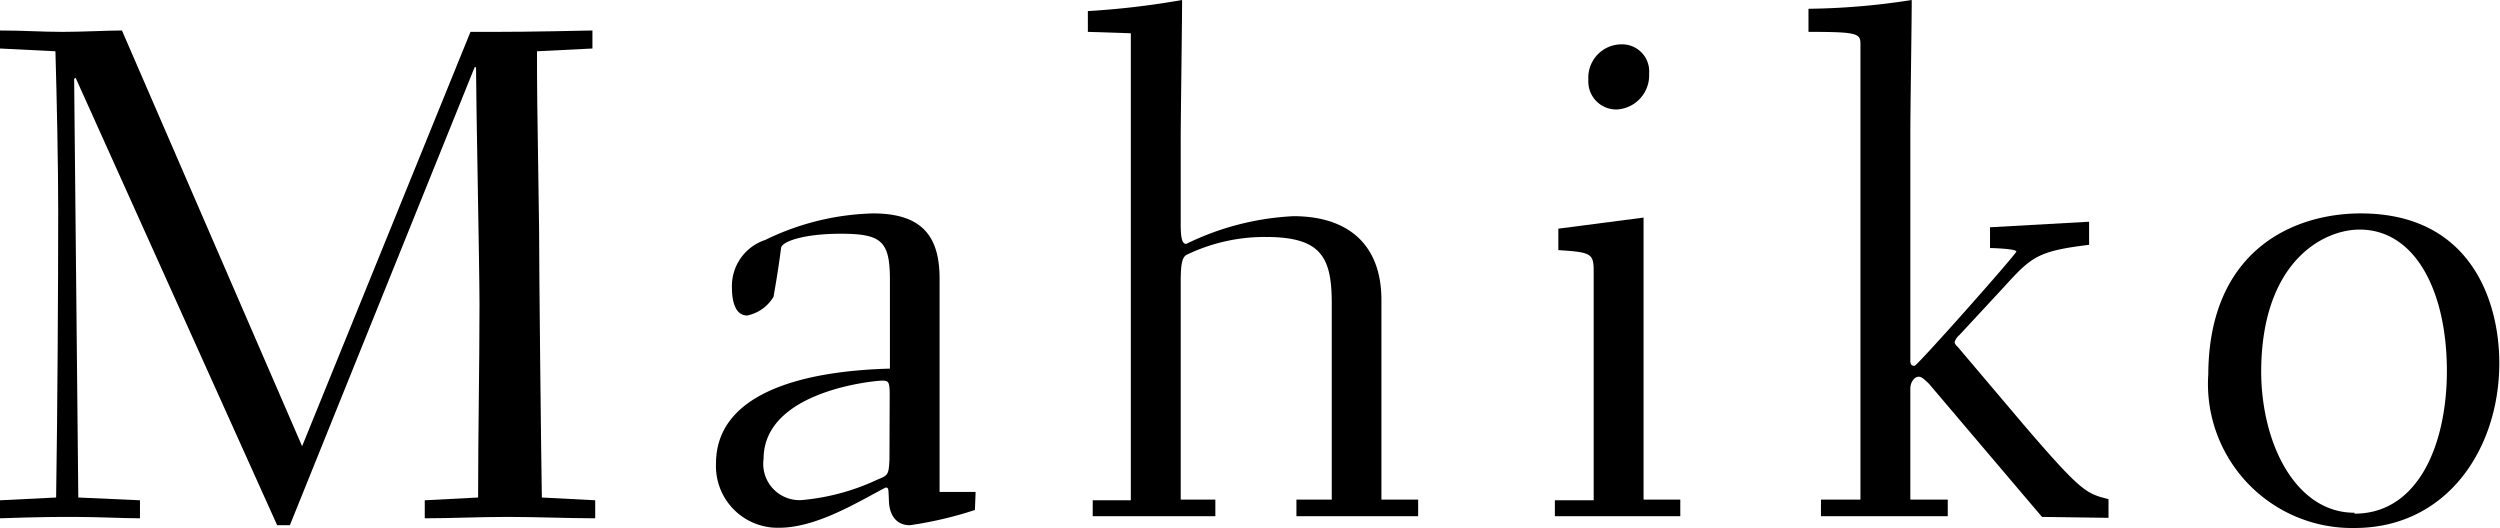
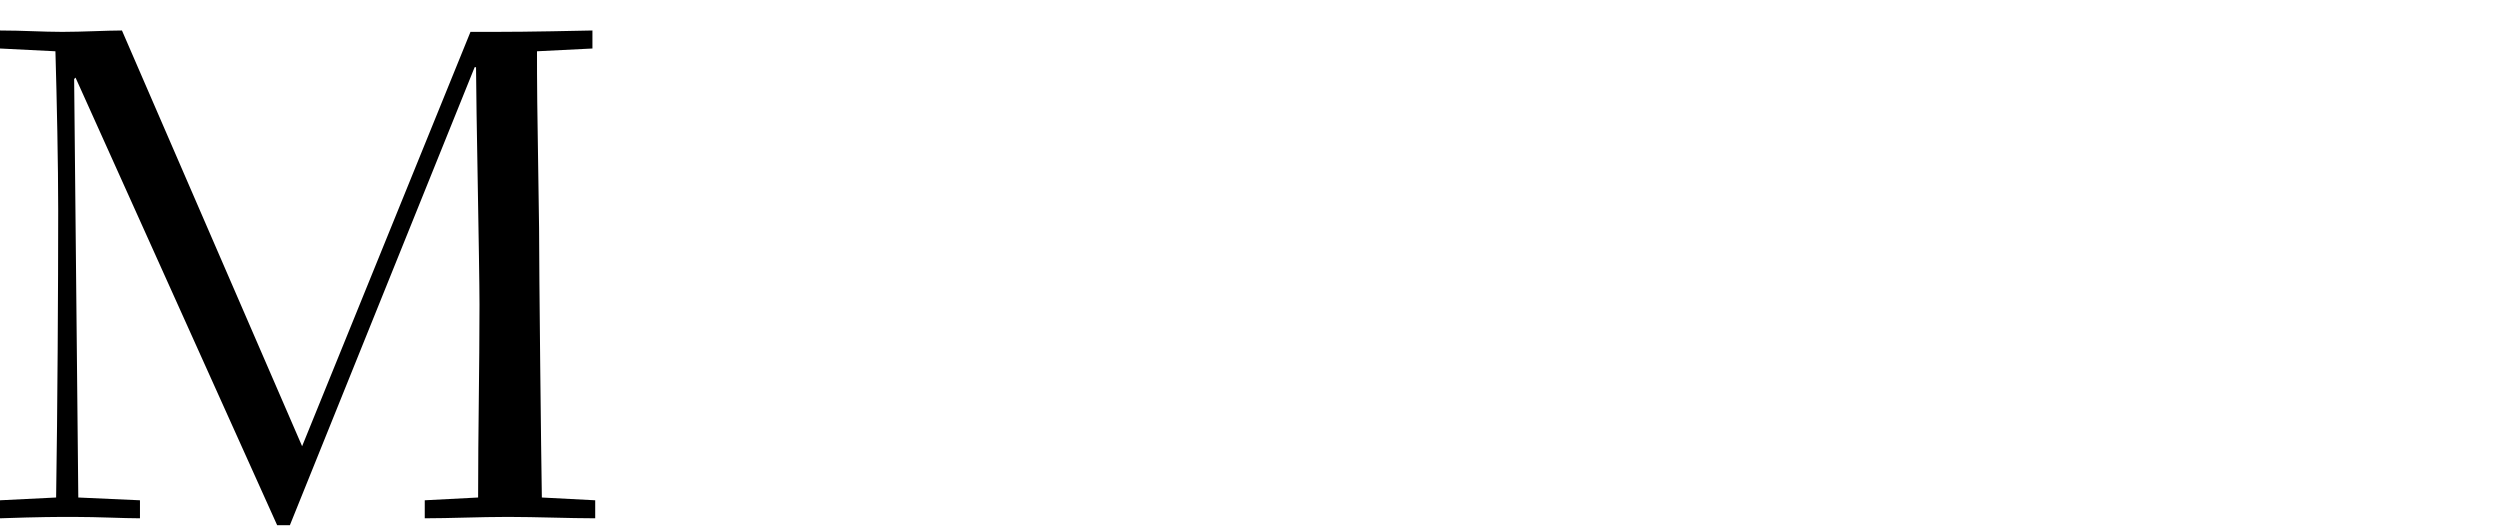
<svg xmlns="http://www.w3.org/2000/svg" id="レイヤー_1" data-name="レイヤー 1" viewBox="0 0 108.24 22.86">
  <title>logo</title>
  <g>
    <path d="M25.77,22.44c-1.14,0-2.55-.06-3.78-.06s-2.49.06-3.6.06v-.78l2.31-.12c0-2.94.06-5.55.06-8.34,0-1.65-.15-8.82-.15-10.29h-.06l-8,19.83H12L3.27,3.36l-.06.06.18,18.12,2.67.12v.78c-.75,0-1.77-.06-2.88-.06-.75,0-1.41,0-3.18.06v-.78l2.43-.12c.06-3.75.09-9.21.09-12.42,0-2-.06-4.83-.12-6.9L0,2.1V1.32c1,0,1.83.06,2.7.06s1.92-.06,2.58-.06l7.8,18L20.37,1.38c1.86,0,2.43,0,5.28-.06V2.1l-2.4.12c0,1.38,0,2,.09,7.65,0,1.83.09,10,.12,11.67l2.31.12Z" />
-     <path d="M42.21,22.08a16.41,16.41,0,0,1-2.82.66c-.57,0-.87-.42-.9-1s0-.63-.15-.63c-1.26.66-3,1.74-4.62,1.74A2.67,2.67,0,0,1,31,20.07c0-2.91,3.42-4,7.53-4.11l0-3.84c0-1.68-.36-2-2.13-2-1.59,0-2.52.33-2.58.6-.12.93-.24,1.62-.33,2.13a1.73,1.73,0,0,1-1.14.81c-.48,0-.66-.54-.66-1.2a2.1,2.1,0,0,1,1.44-2.07A11.23,11.23,0,0,1,37.8,9.24c2.13,0,2.88,1,2.88,2.82l0,9.24h1.56Zm-3.69-5c0-.57-.06-.6-.33-.6s-5.13.42-5.13,3.39a1.57,1.57,0,0,0,1.77,1.77A9.71,9.71,0,0,0,38,20.76c.45-.18.48-.21.51-.87Z" />
-     <path d="M47.31,21.66l1.65,0V6.18c0-1.59,0-3.15,0-4.74l-1.86-.06V.48A35.56,35.56,0,0,0,51.18,0c0,1-.06,5.13-.06,6V9.72c0,.69.09.84.24.84A11.83,11.83,0,0,1,56,9.36c2.34,0,3.81,1.2,3.81,3.63v8.64l1.59,0v.72H56.13v-.72l1.53,0V13.14c0-2-.45-2.88-2.85-2.88a7.77,7.77,0,0,0-3.45.78c-.18.12-.24.39-.24,1.17v9.42l1.5,0v.72H47.31Z" />
-     <path d="M67.32,21.66l1.68,0v-9.9c0-.78-.09-.84-1.53-.93V9.9l3.69-.48V21.63l1.59,0v.72H67.32ZM71.4,3.18A1.48,1.48,0,0,1,70,4.74a1.21,1.21,0,0,1-1.23-1.29A1.44,1.44,0,0,1,70.2,1.92,1.17,1.17,0,0,1,71.4,3.18Z" />
-     <path d="M88.41,22.38l-4.89-5.76c-.3-.3-.39-.33-.51-.3s-.3.21-.3.51v4.8l1.62,0v.72H78.84v-.72l1.71,0V1.89c0-.45-.18-.51-2.25-.51v-1A30.62,30.62,0,0,0,82.77,0c0,1.11-.06,4.62-.06,5.88v9.75c0,.15.06.21.18.21S87.3,11,87.3,10.89s-.93-.15-1.14-.15v-.9l4.29-.24v1c-2.22.27-2.49.51-3.69,1.83l-1.92,2.07a.67.67,0,0,0-.21.3c0,.06,0,.09.15.24l2.82,3.33c2.52,2.94,2.73,3,3.69,3.24v.81Z" />
-     <path d="M102.21,9.24c4.77,0,6,3.81,6,6.48,0,3.69-2.25,7.14-6.27,7.14a6.24,6.24,0,0,1-6.33-6.66C95.64,10.86,99.27,9.24,102.21,9.24Zm-.27,13c2.76,0,4-3,4-6.18,0-3.42-1.35-6.12-3.78-6.12-1.59,0-4.26,1.41-4.26,6.18C97.92,19.26,99.42,22.2,101.94,22.2Z" />
  </g>
</svg>